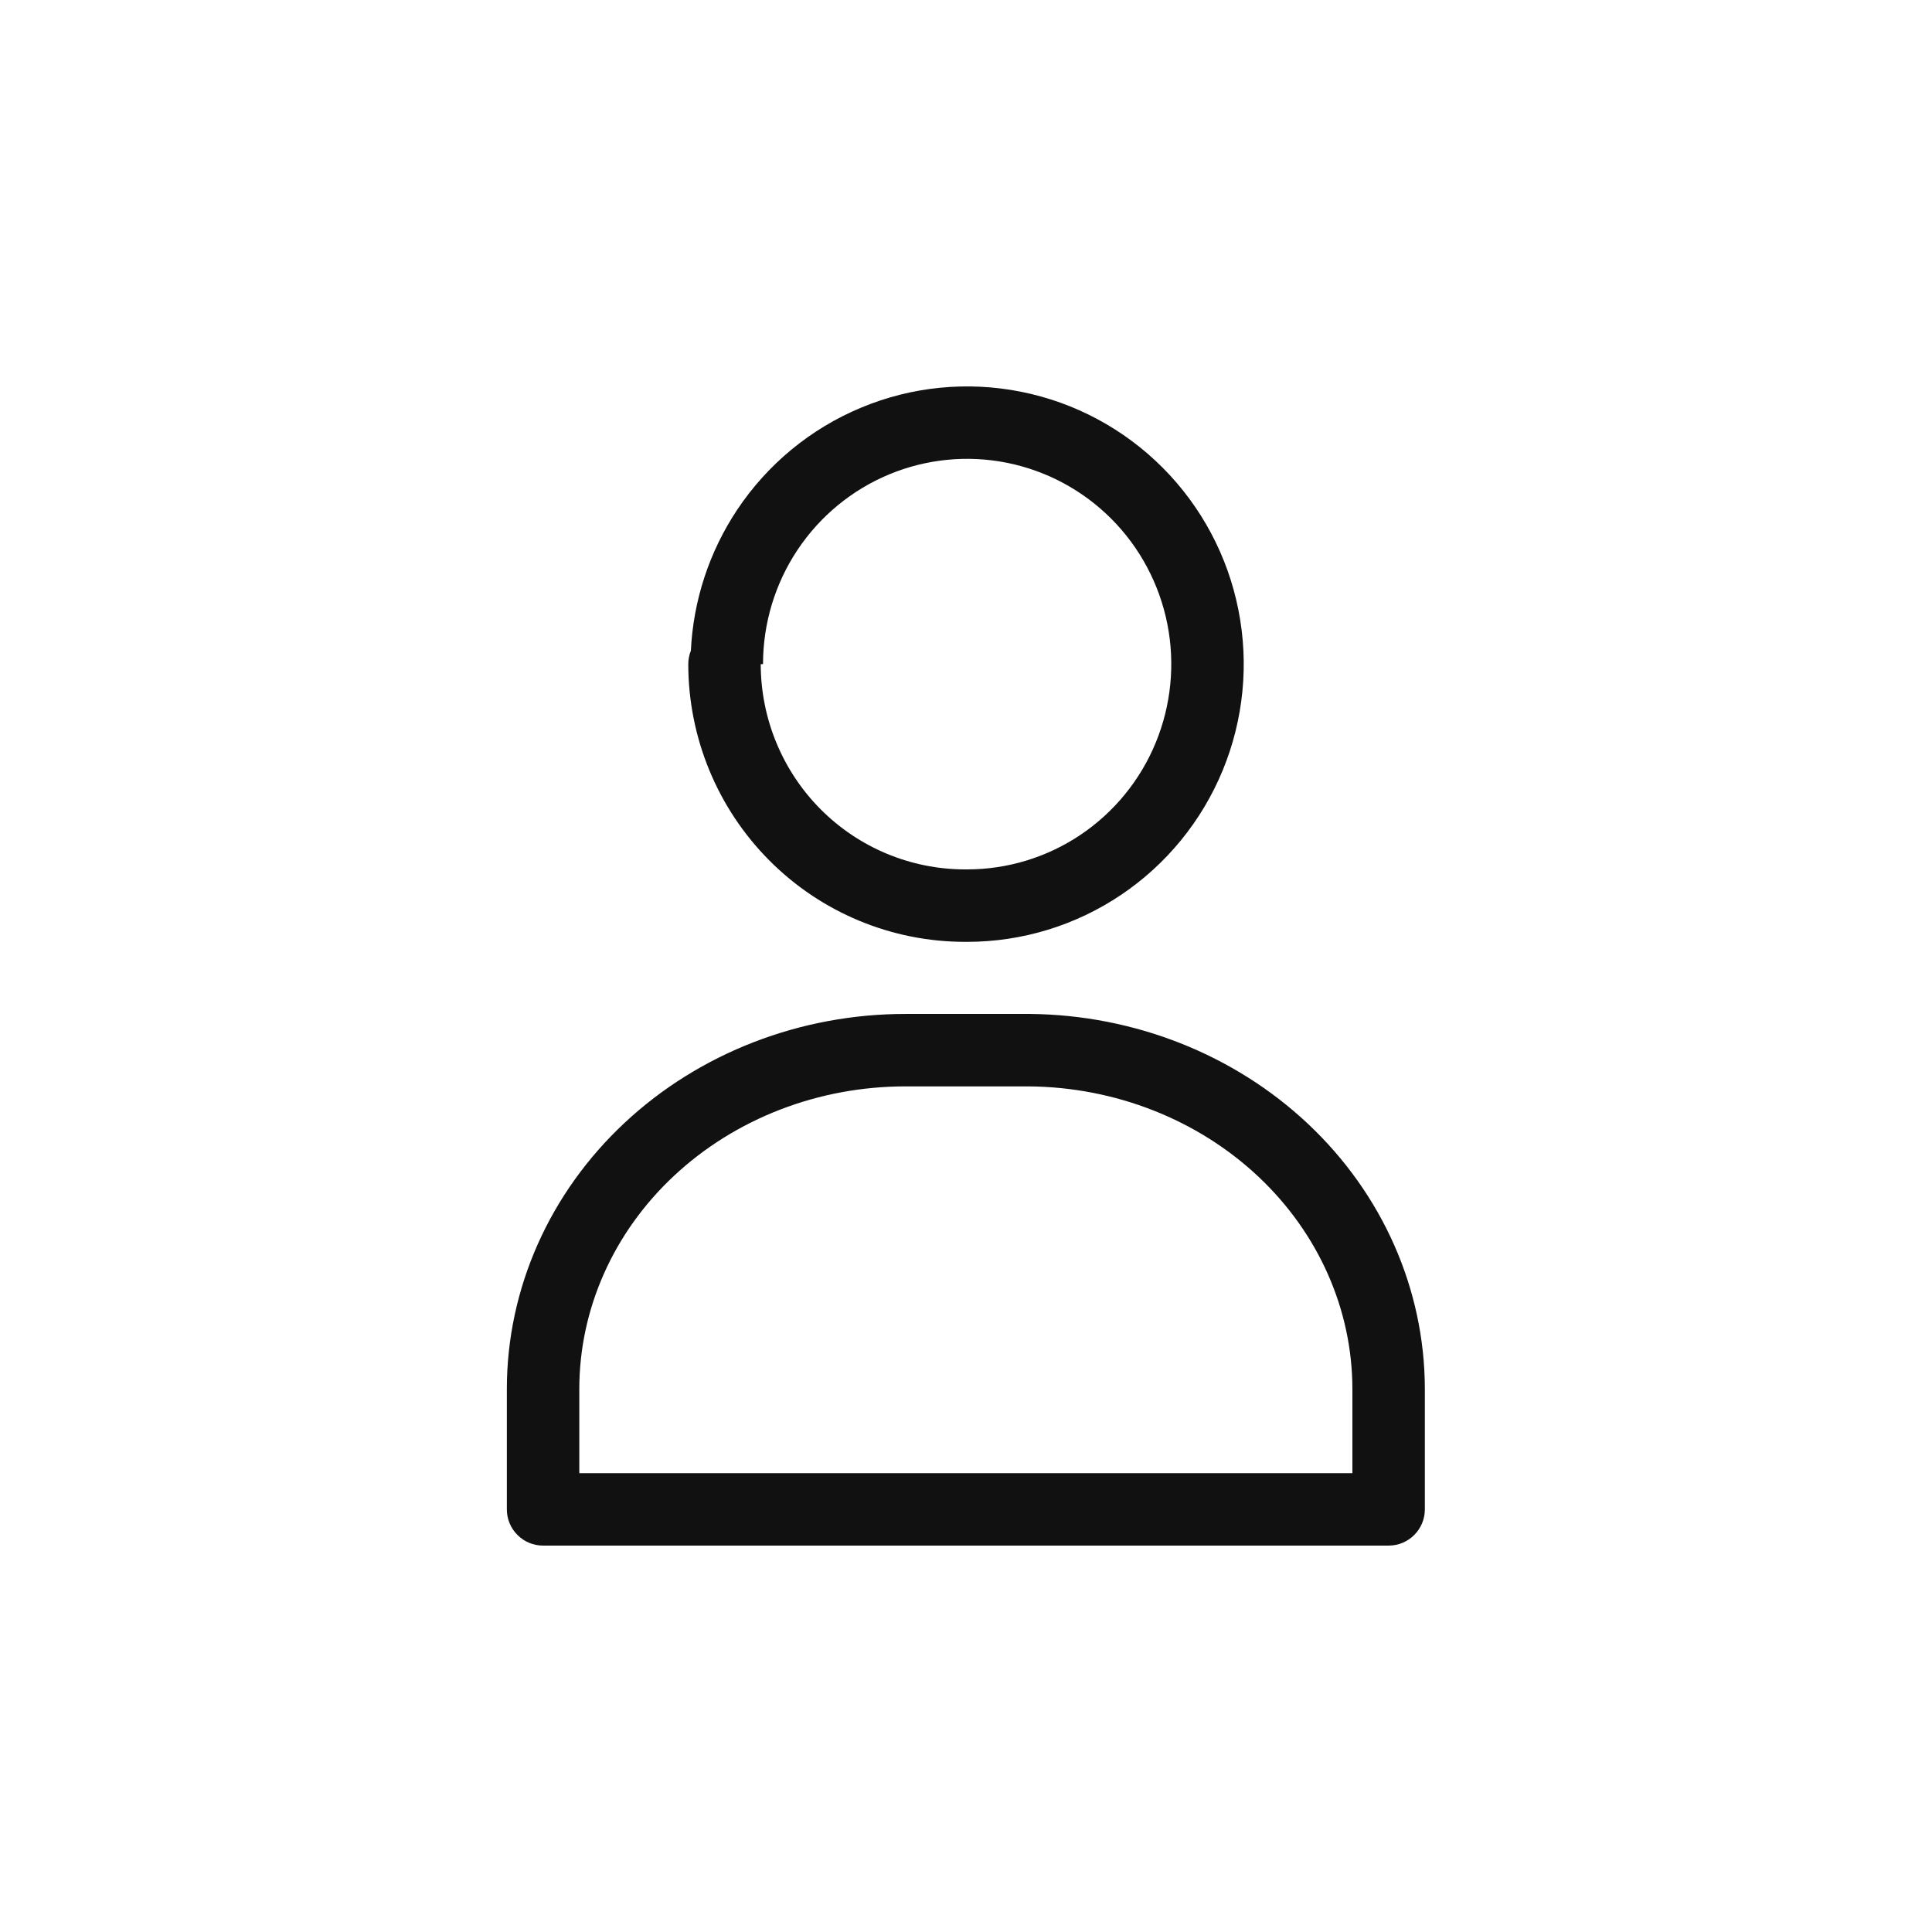
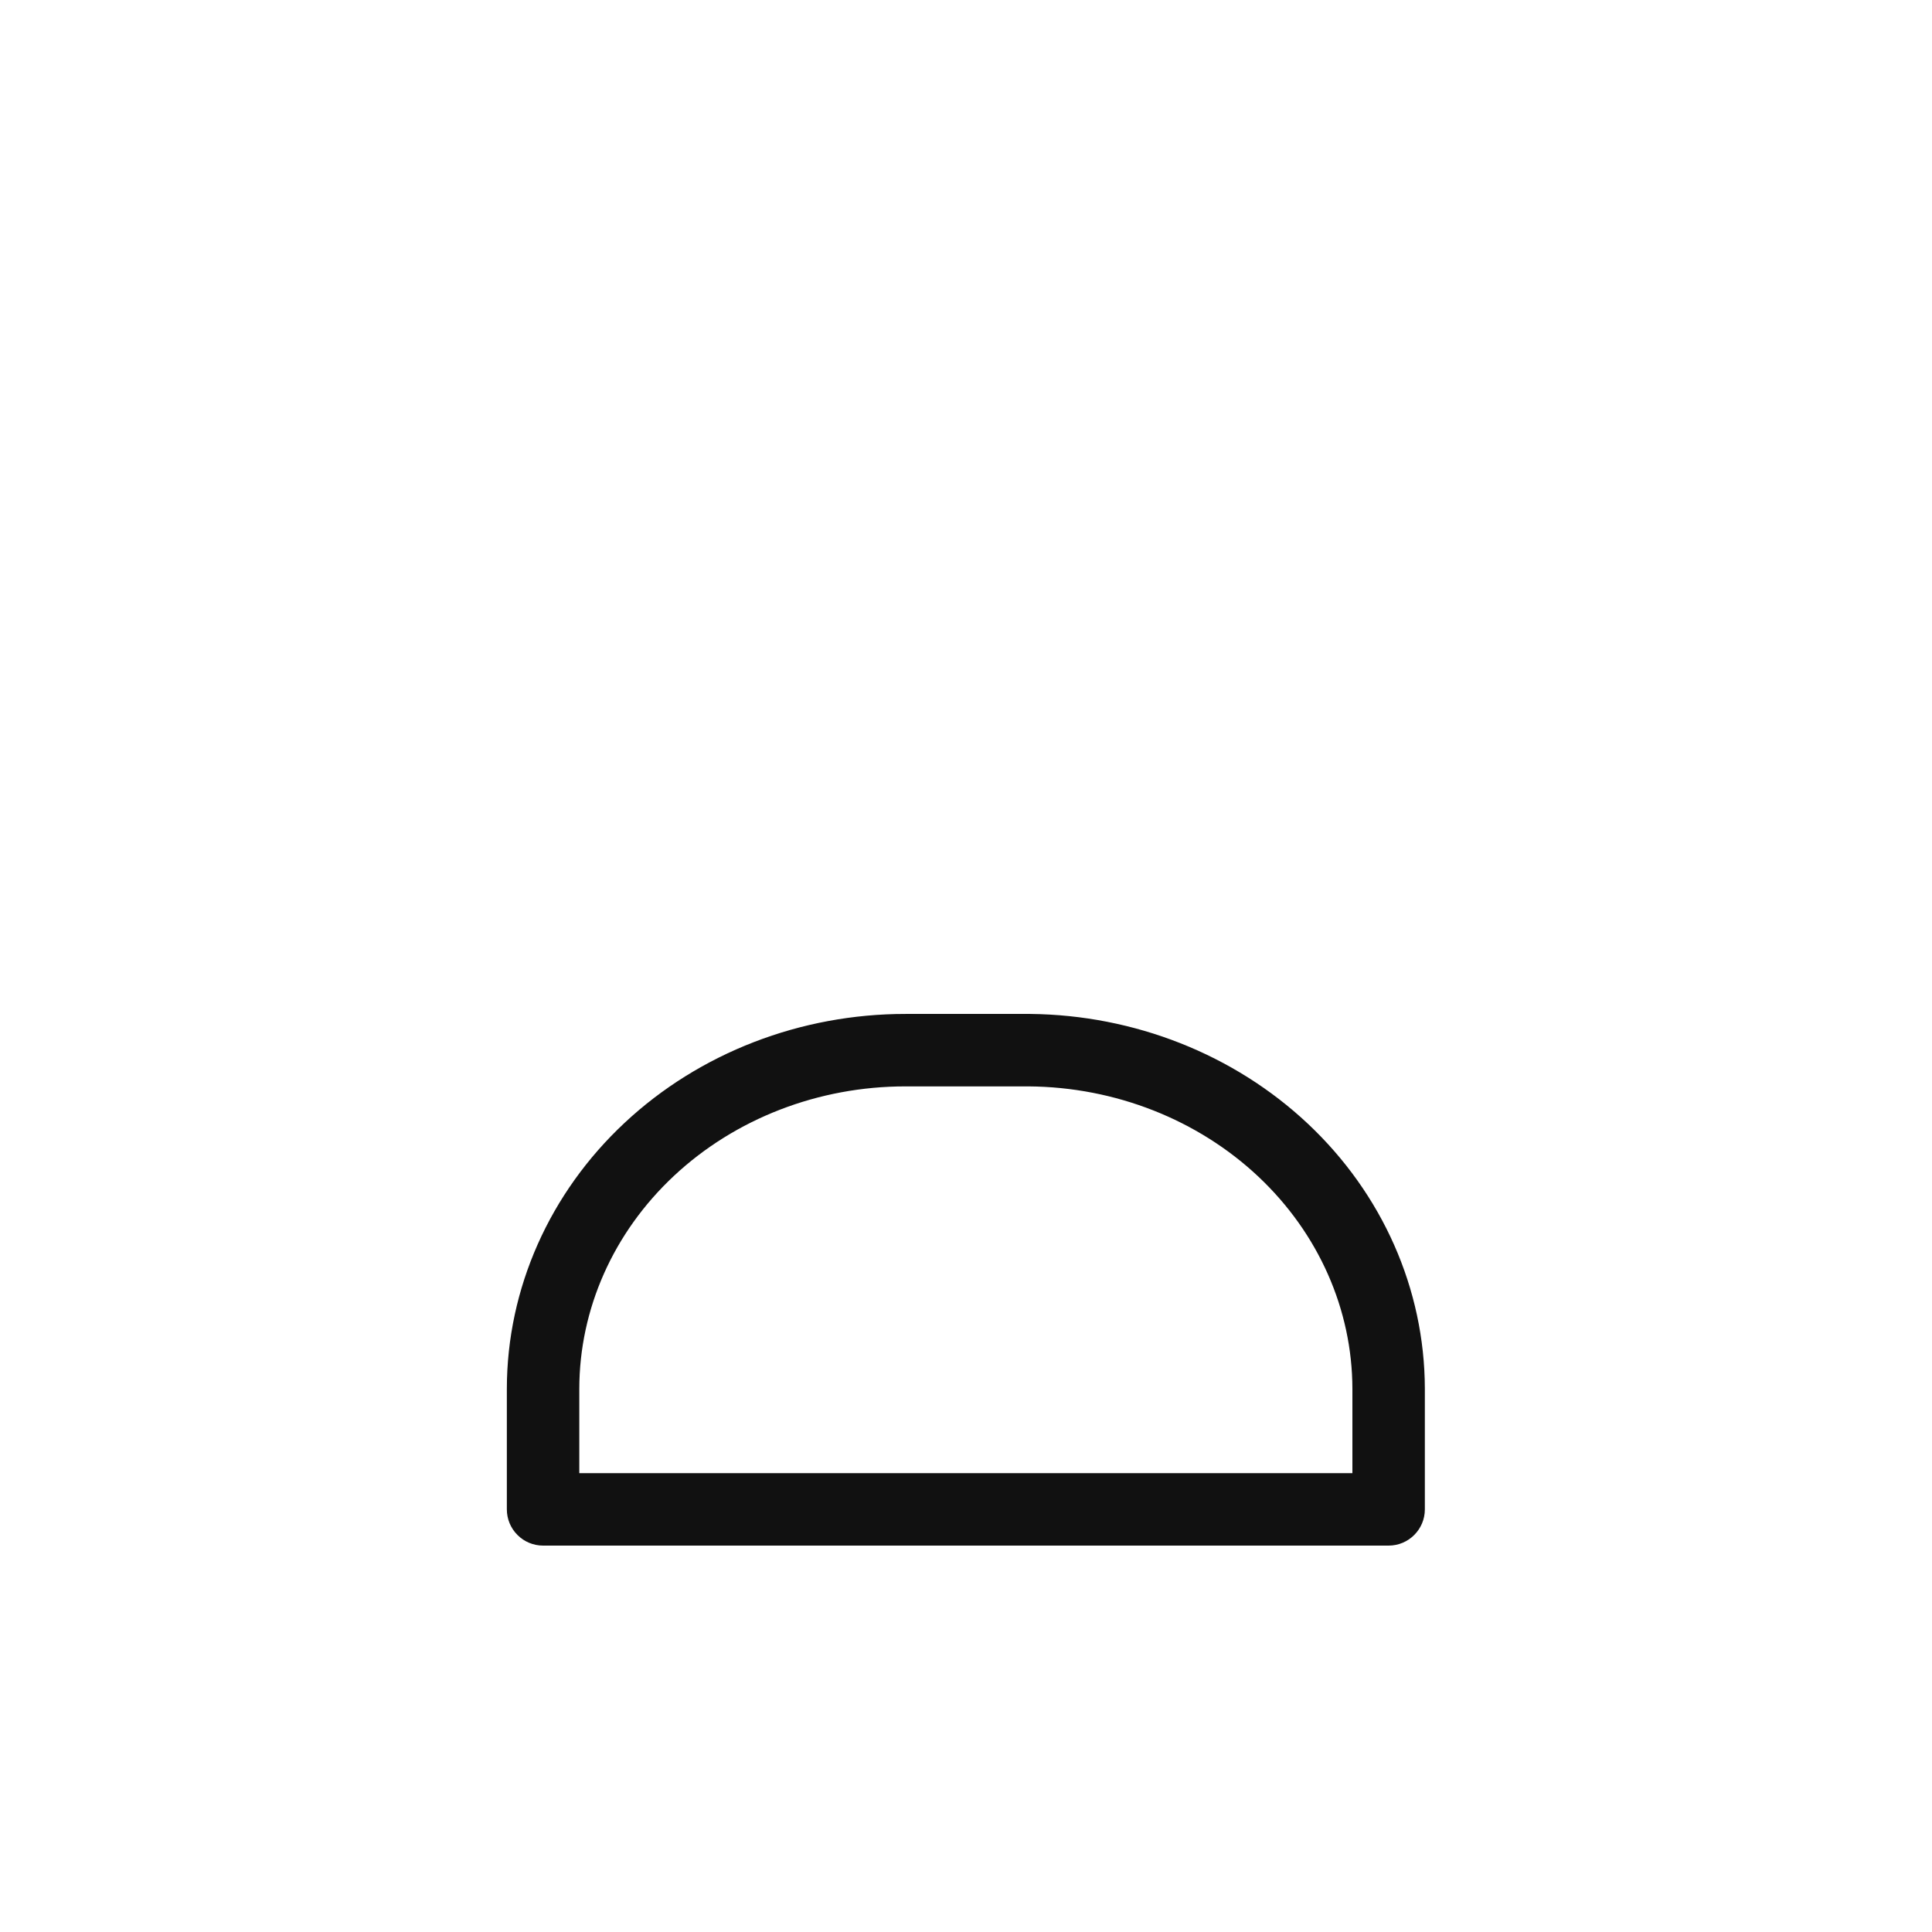
<svg xmlns="http://www.w3.org/2000/svg" width="32" height="32" viewBox="0 0 32 32" fill="none">
-   <path fill-rule="evenodd" clip-rule="evenodd" d="M16.678 7.665C16.023 7.534 15.343 7.601 14.726 7.858C14.108 8.115 13.58 8.551 13.208 9.11C12.836 9.669 12.638 10.327 12.638 11H12.6C12.601 11.902 12.958 12.767 13.592 13.404C14.226 14.041 15.086 14.399 15.982 14.4H16.019C16.687 14.4 17.34 14.201 17.896 13.828C18.452 13.454 18.886 12.924 19.142 12.302C19.398 11.681 19.466 10.996 19.335 10.336C19.204 9.676 18.882 9.07 18.409 8.595C17.936 8.12 17.333 7.796 16.678 7.665ZM11.443 10.777C11.483 9.946 11.747 9.14 12.209 8.445C12.712 7.689 13.427 7.099 14.265 6.751C15.102 6.402 16.024 6.311 16.913 6.489C17.802 6.666 18.619 7.105 19.259 7.748C19.9 8.392 20.336 9.211 20.512 10.103C20.689 10.995 20.598 11.919 20.252 12.759C19.905 13.6 19.319 14.318 18.565 14.824C17.812 15.33 16.925 15.6 16.019 15.6H15.981L15.981 15.6C14.765 15.599 13.6 15.114 12.742 14.251C11.883 13.388 11.401 12.219 11.4 11.001C11.4 10.923 11.415 10.847 11.443 10.777Z" fill="#111111" />
  <path fill-rule="evenodd" clip-rule="evenodd" d="M15 16.794L17.04 16.794C17.04 16.794 17.04 16.794 17.04 16.794H17.05C17.055 16.794 17.061 16.794 17.066 16.794C18.787 16.812 20.439 17.462 21.664 18.614C22.895 19.772 23.596 21.347 23.6 22.999L23.6 23L23.6 25C23.6 25.331 23.331 25.6 23 25.6L8.995 25.6C8.836 25.6 8.683 25.537 8.571 25.424C8.458 25.312 8.395 25.159 8.395 25L8.395 23C8.397 21.34 9.104 19.756 10.347 18.596C11.588 17.437 13.263 16.793 15 16.794ZM17.038 17.994L15 17.994C13.555 17.993 12.177 18.529 11.166 19.473C10.156 20.416 9.597 21.685 9.595 23C9.595 23 9.595 23 9.595 23L9.595 24.4L22.4 24.4L22.4 23.001C22.397 21.692 21.842 20.429 20.842 19.488C19.84 18.546 18.474 18.005 17.038 17.994Z" fill="#111111" />
</svg>